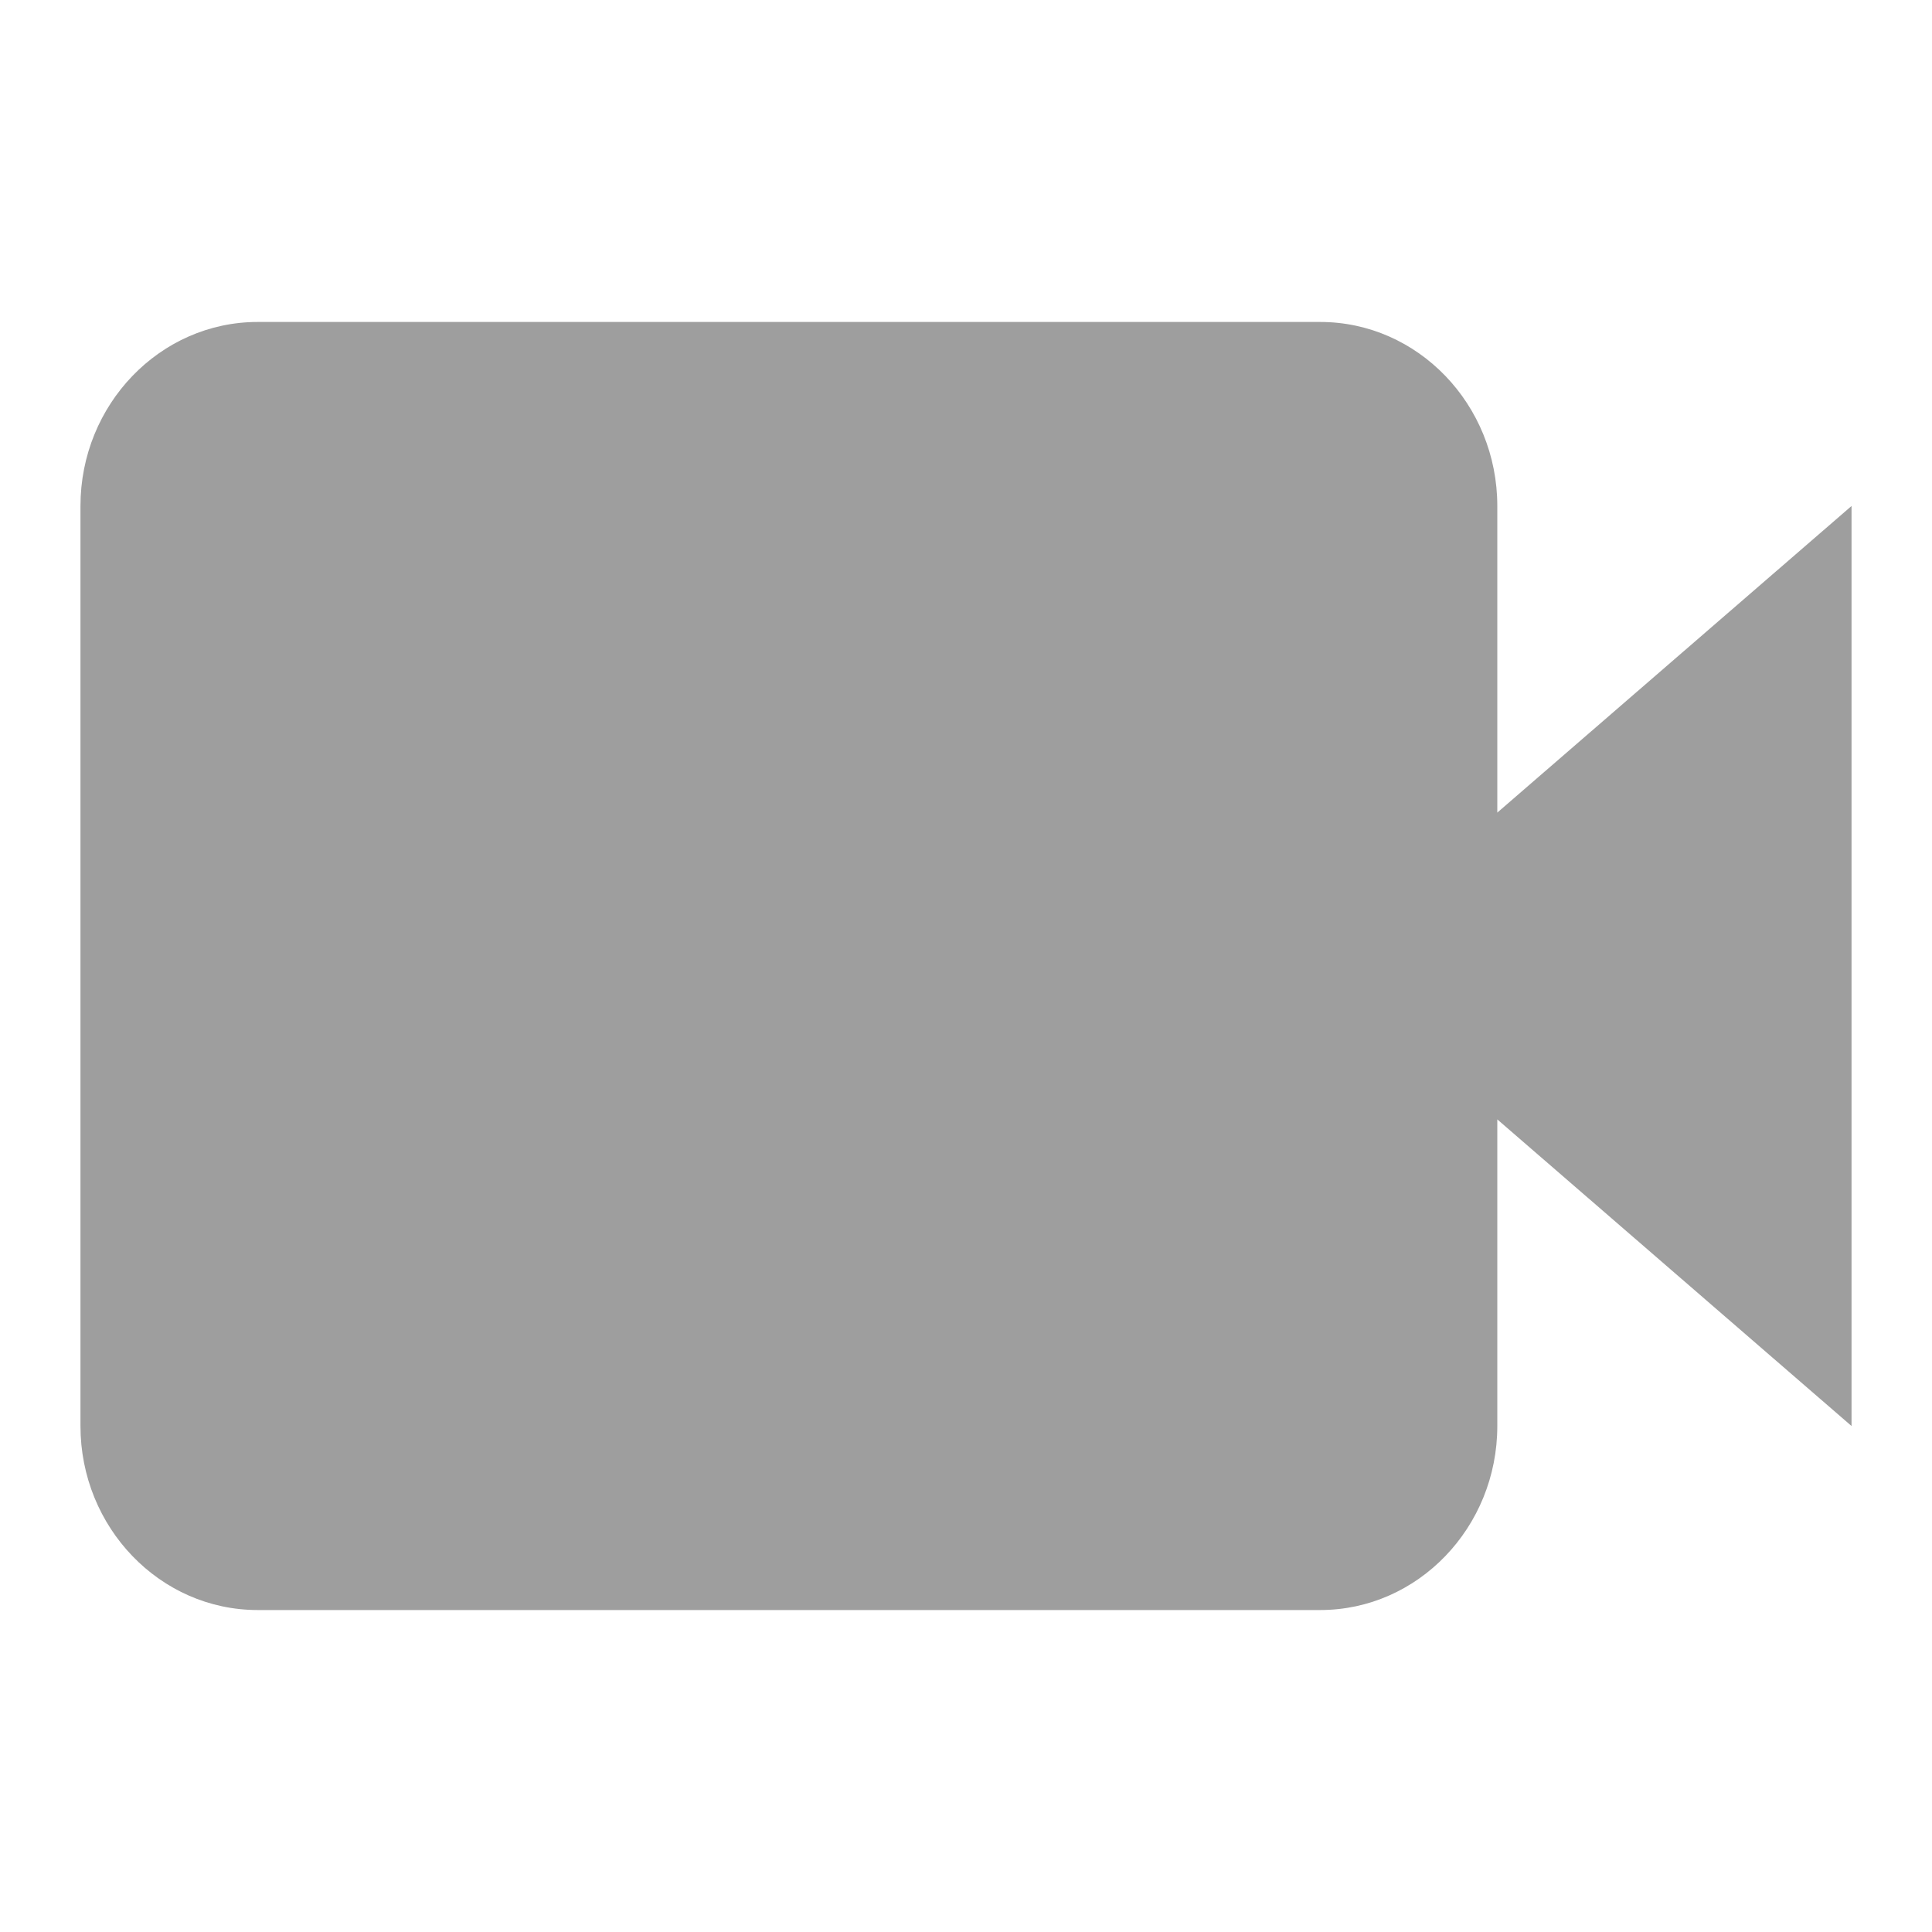
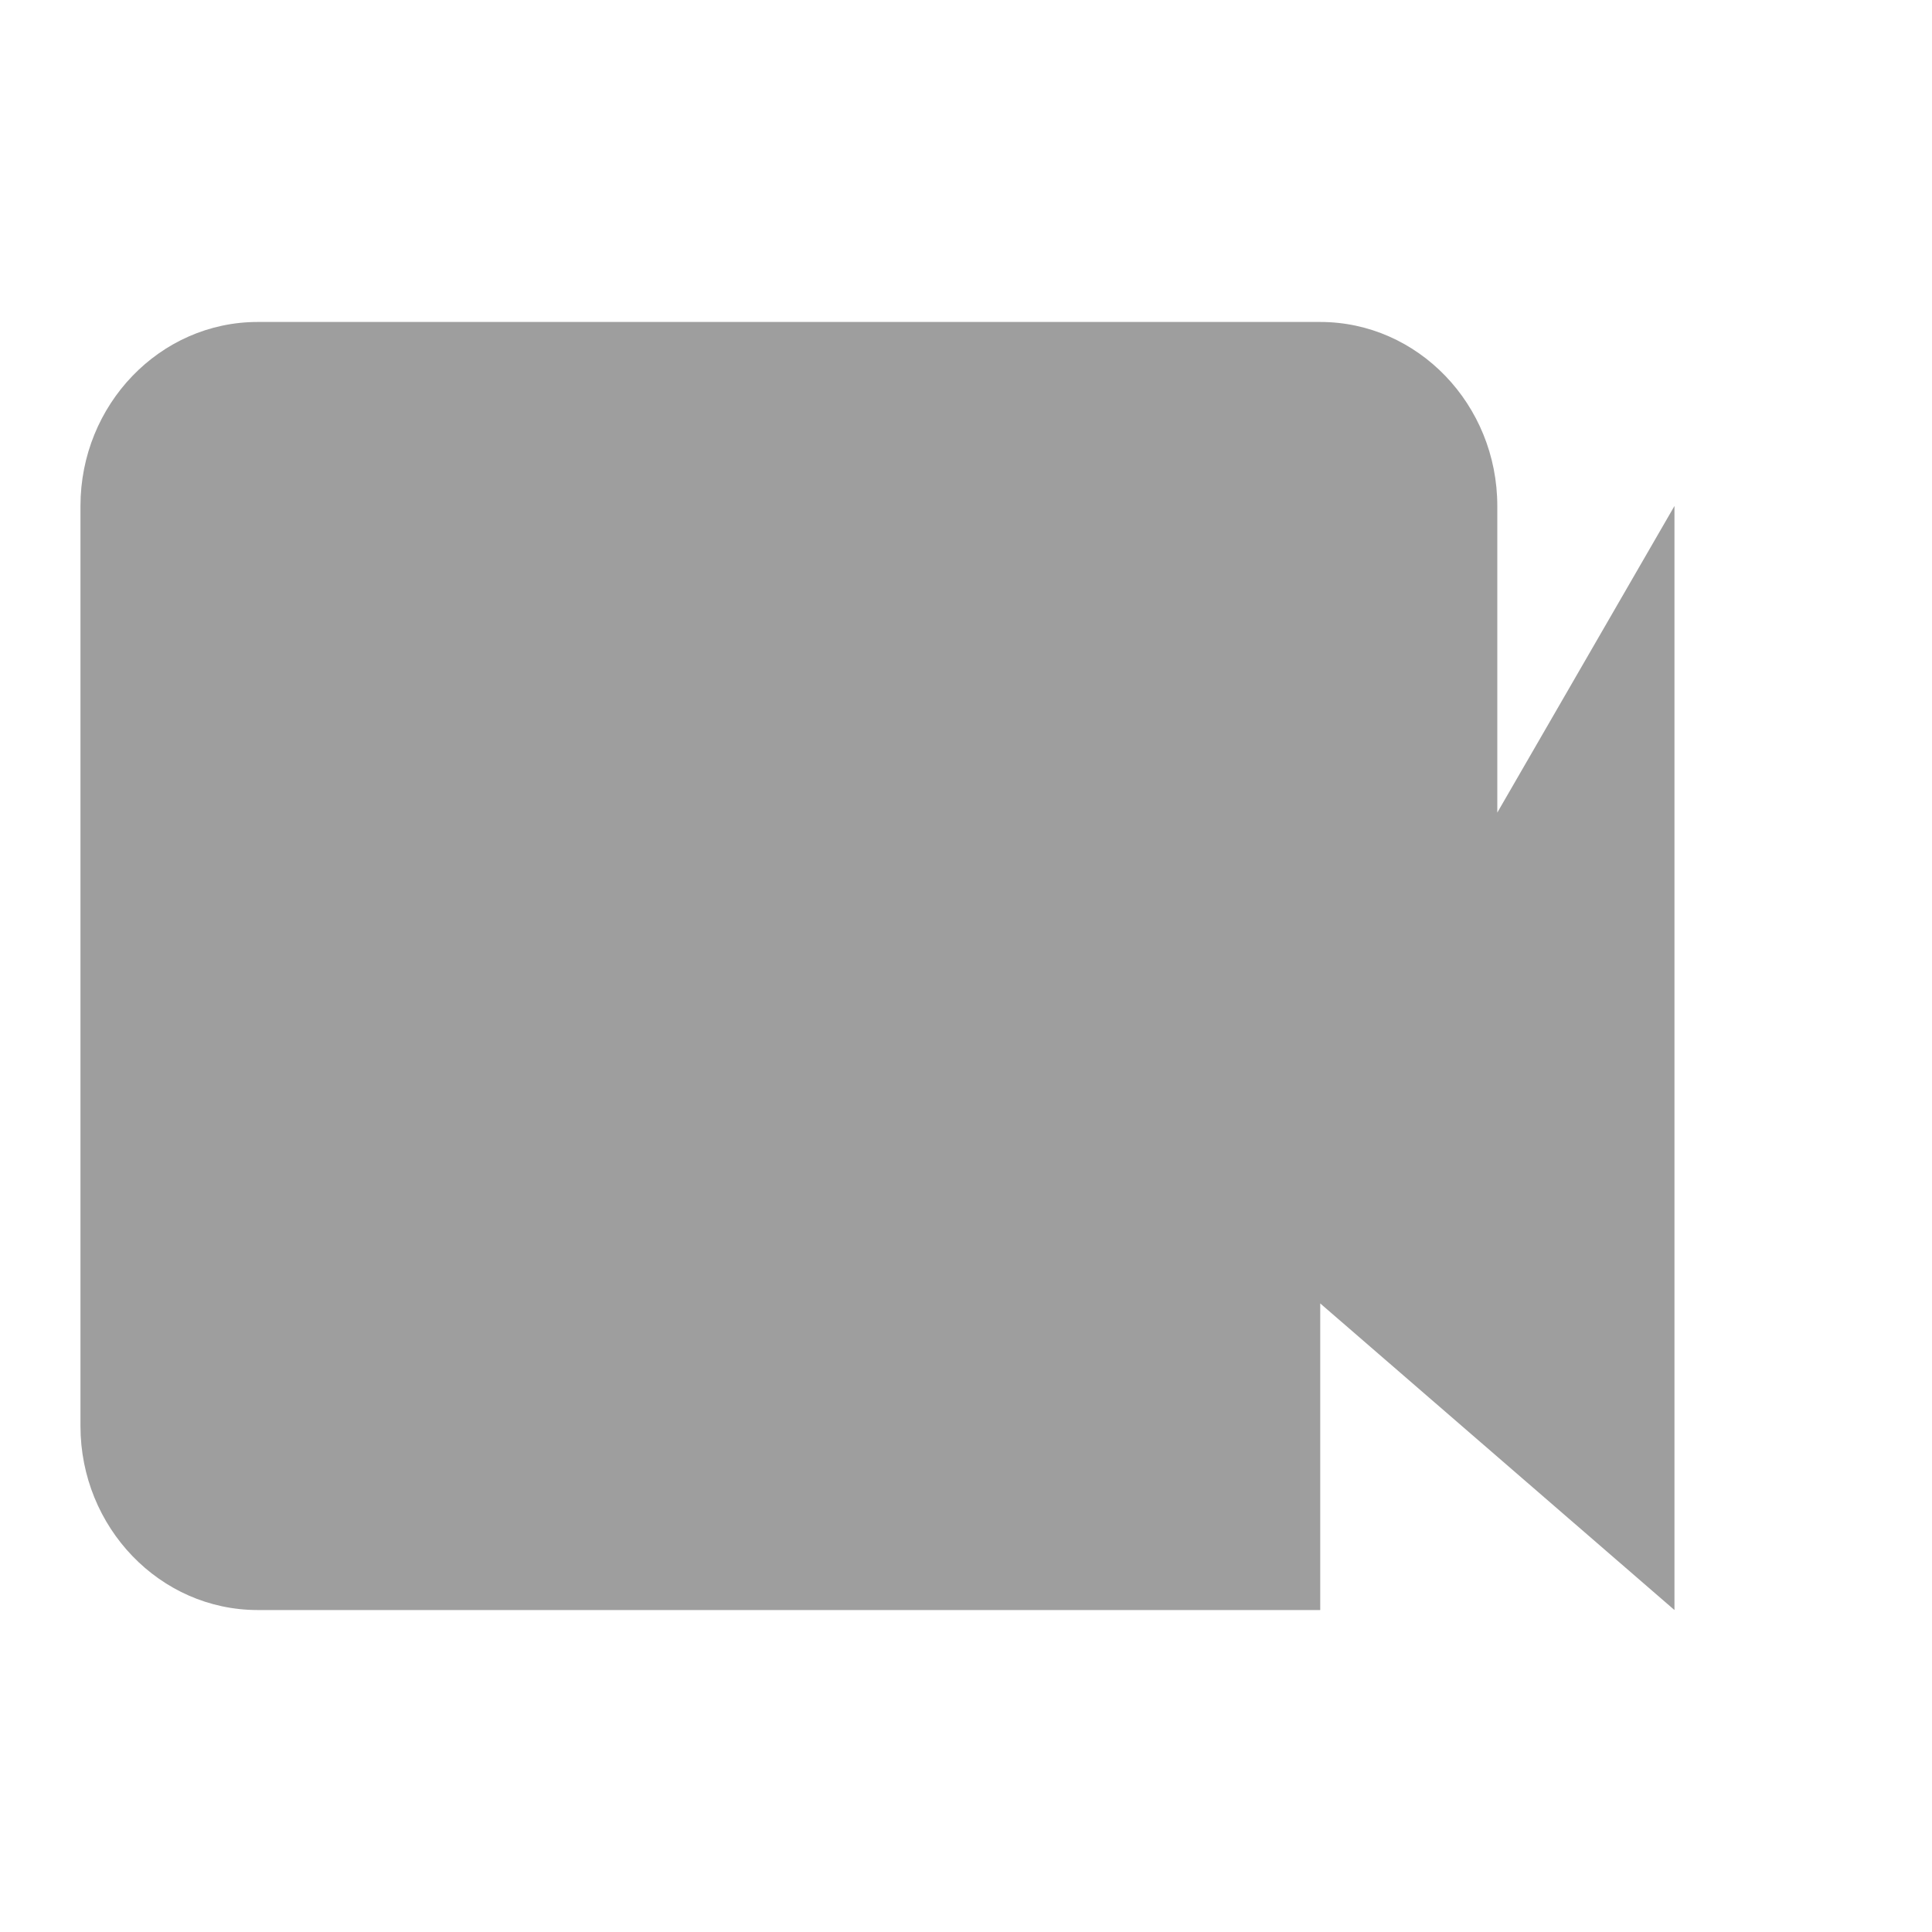
<svg xmlns="http://www.w3.org/2000/svg" width="20" height="20" viewBox="0 0 20 20" fill="none">
-   <path d="M15.5 5.238c0-1.05-.822-1.905-1.833-1.905h-11c-1.011 0-1.834.855-1.834 1.905v9.524c0 1.05.823 1.905 1.834 1.905h11c1.01 0 1.833-.855 1.833-1.905v-3.174l3.667 3.174V5.238L15.5 8.412V5.238z" fill="#9E9E9E" />
+   <path d="M15.5 5.238c0-1.05-.822-1.905-1.833-1.905h-11c-1.011 0-1.834.855-1.834 1.905v9.524c0 1.05.823 1.905 1.834 1.905h11v-3.174l3.667 3.174V5.238L15.5 8.412V5.238z" fill="#9E9E9E" />
</svg>